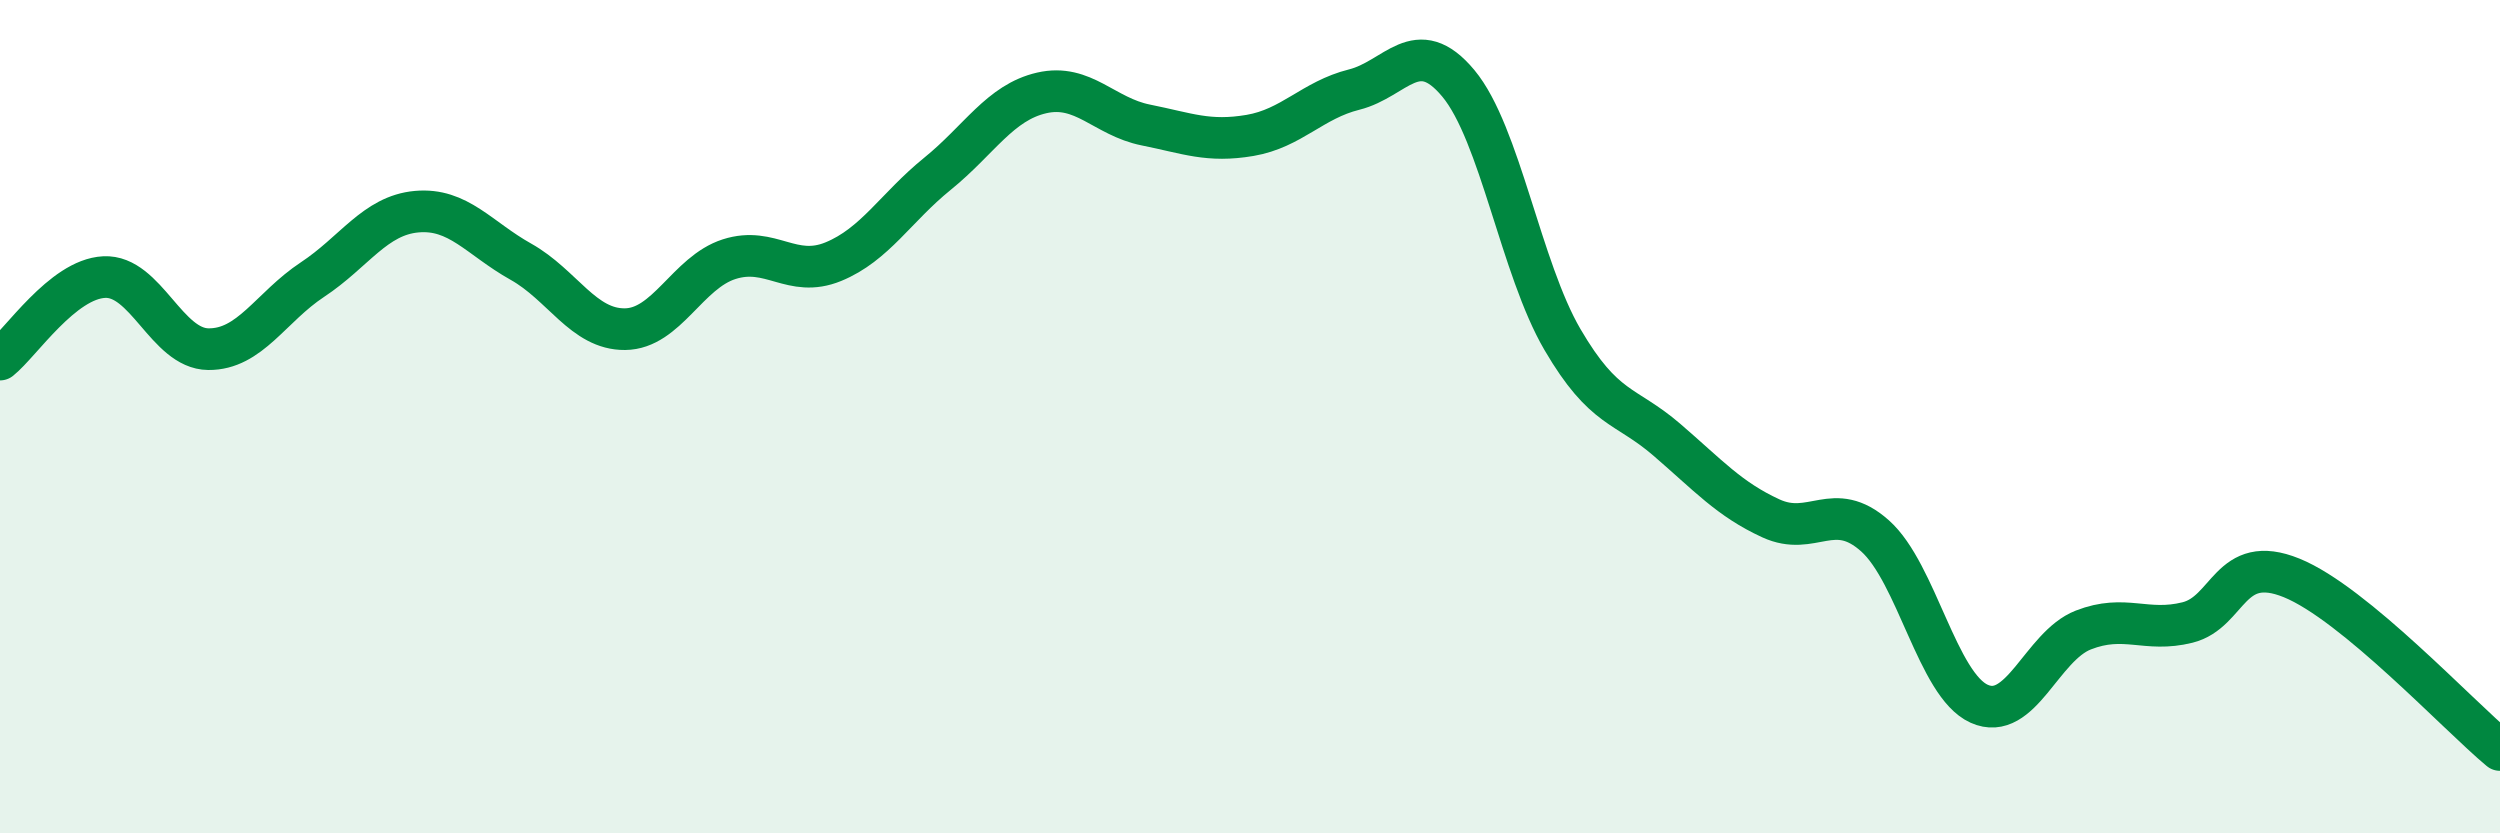
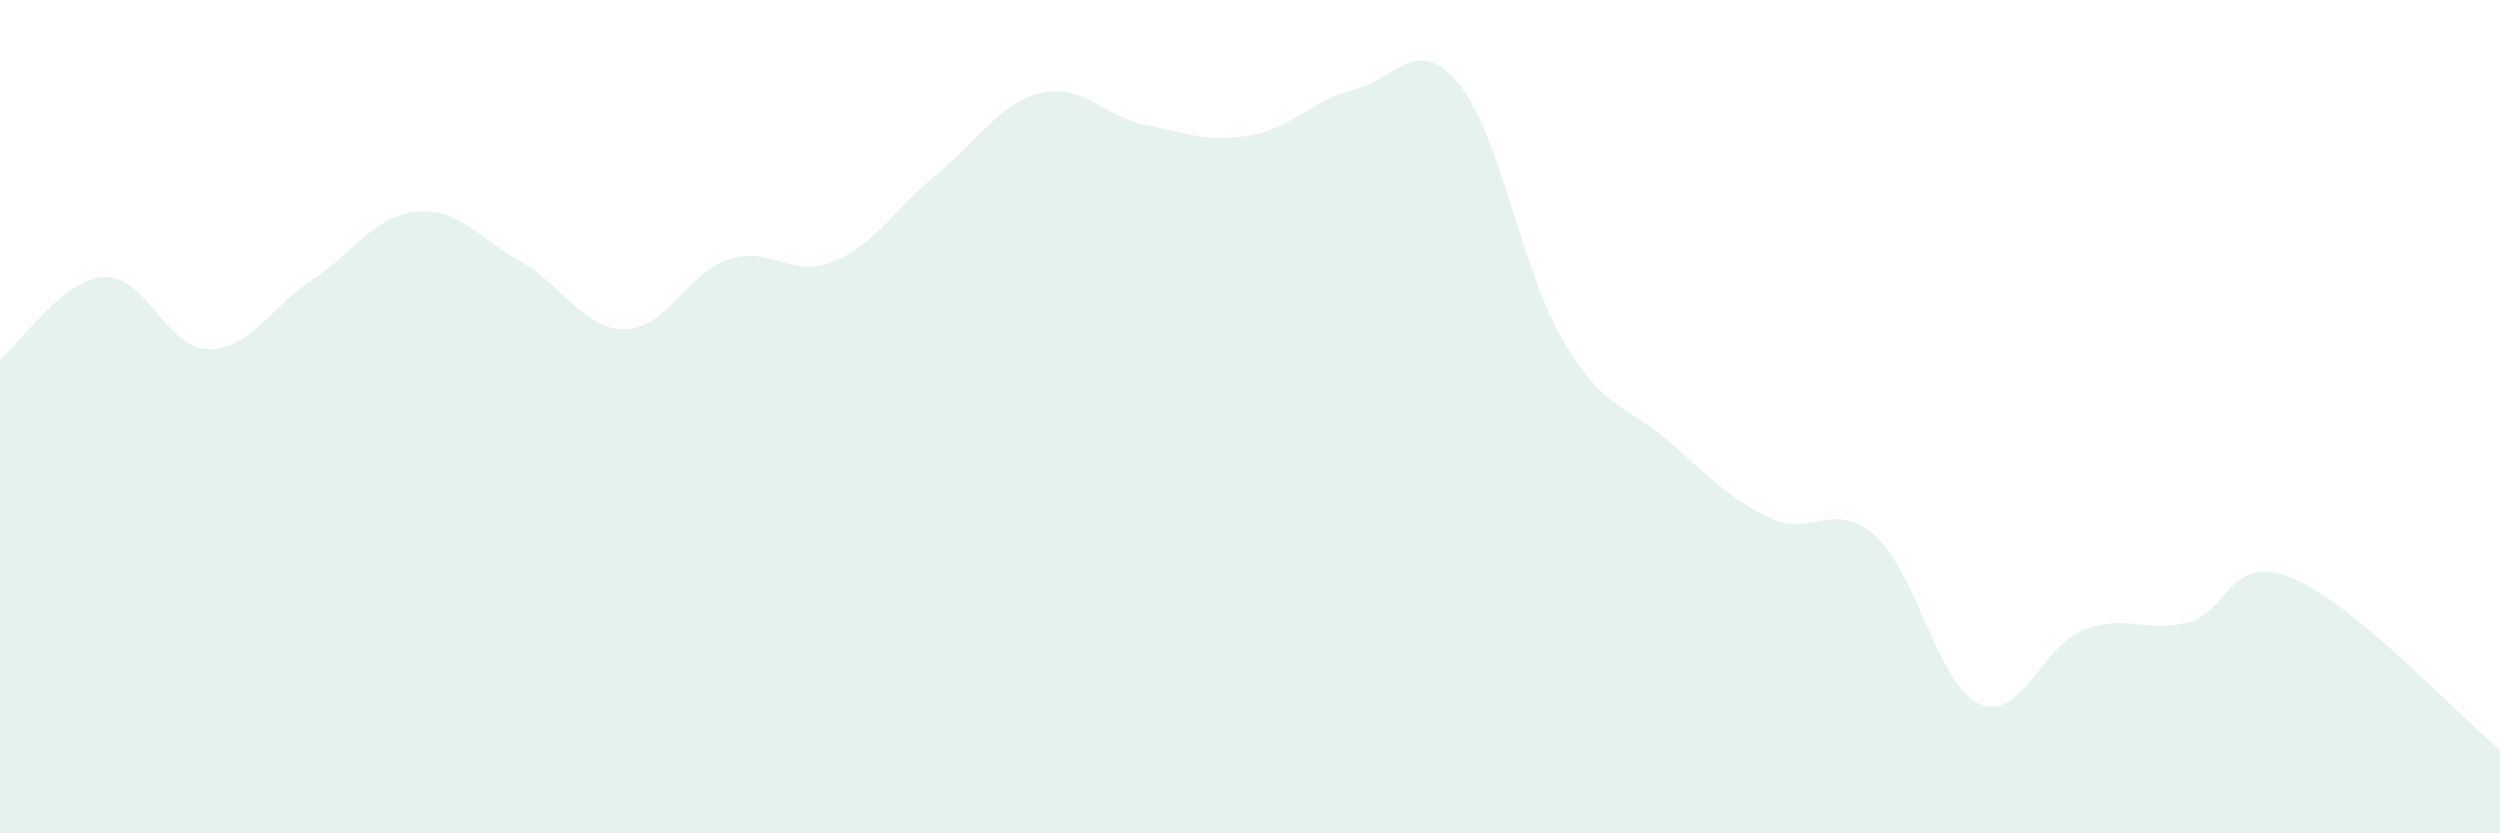
<svg xmlns="http://www.w3.org/2000/svg" width="60" height="20" viewBox="0 0 60 20">
  <path d="M 0,8.63 C 0.5,8.23 1.5,6.7 2.5,6.65 C 3.5,6.6 4,8.37 5,8.38 C 6,8.39 6.5,7.37 7.5,6.71 C 8.5,6.05 9,5.17 10,5.08 C 11,4.99 11.5,5.72 12.5,6.28 C 13.5,6.84 14,7.91 15,7.9 C 16,7.89 16.5,6.54 17.5,6.22 C 18.5,5.9 19,6.69 20,6.28 C 21,5.87 21.5,4.98 22.5,4.17 C 23.5,3.36 24,2.46 25,2.23 C 26,2 26.5,2.8 27.5,3 C 28.5,3.2 29,3.42 30,3.25 C 31,3.08 31.5,2.4 32.5,2.15 C 33.5,1.9 34,0.8 35,2 C 36,3.2 36.5,6.44 37.5,8.15 C 38.5,9.86 39,9.69 40,10.55 C 41,11.41 41.5,11.98 42.5,12.44 C 43.5,12.9 44,11.97 45,12.86 C 46,13.75 46.5,16.44 47.5,16.89 C 48.5,17.34 49,15.51 50,15.12 C 51,14.73 51.5,15.19 52.5,14.94 C 53.5,14.69 53.5,13.26 55,13.87 C 56.5,14.48 59,17.17 60,18L60 20L0 20Z" fill="#008740" opacity="0.1" stroke-linecap="round" stroke-linejoin="round" />
-   <path d="M 0,8.63 C 0.5,8.23 1.5,6.7 2.5,6.65 C 3.5,6.6 4,8.37 5,8.38 C 6,8.39 6.5,7.37 7.5,6.71 C 8.5,6.05 9,5.17 10,5.08 C 11,4.99 11.5,5.72 12.5,6.28 C 13.5,6.84 14,7.91 15,7.9 C 16,7.89 16.5,6.54 17.5,6.22 C 18.5,5.9 19,6.69 20,6.28 C 21,5.87 21.5,4.98 22.5,4.17 C 23.5,3.36 24,2.46 25,2.23 C 26,2 26.5,2.8 27.5,3 C 28.5,3.2 29,3.42 30,3.25 C 31,3.08 31.5,2.4 32.5,2.15 C 33.5,1.9 34,0.8 35,2 C 36,3.2 36.5,6.44 37.5,8.15 C 38.5,9.86 39,9.69 40,10.55 C 41,11.41 41.5,11.98 42.5,12.44 C 43.5,12.9 44,11.97 45,12.86 C 46,13.75 46.5,16.44 47.5,16.89 C 48.5,17.34 49,15.51 50,15.12 C 51,14.73 51.5,15.19 52.5,14.94 C 53.5,14.69 53.5,13.26 55,13.87 C 56.5,14.48 59,17.17 60,18" stroke="#008740" stroke-width="1" fill="none" stroke-linecap="round" stroke-linejoin="round" />
</svg>